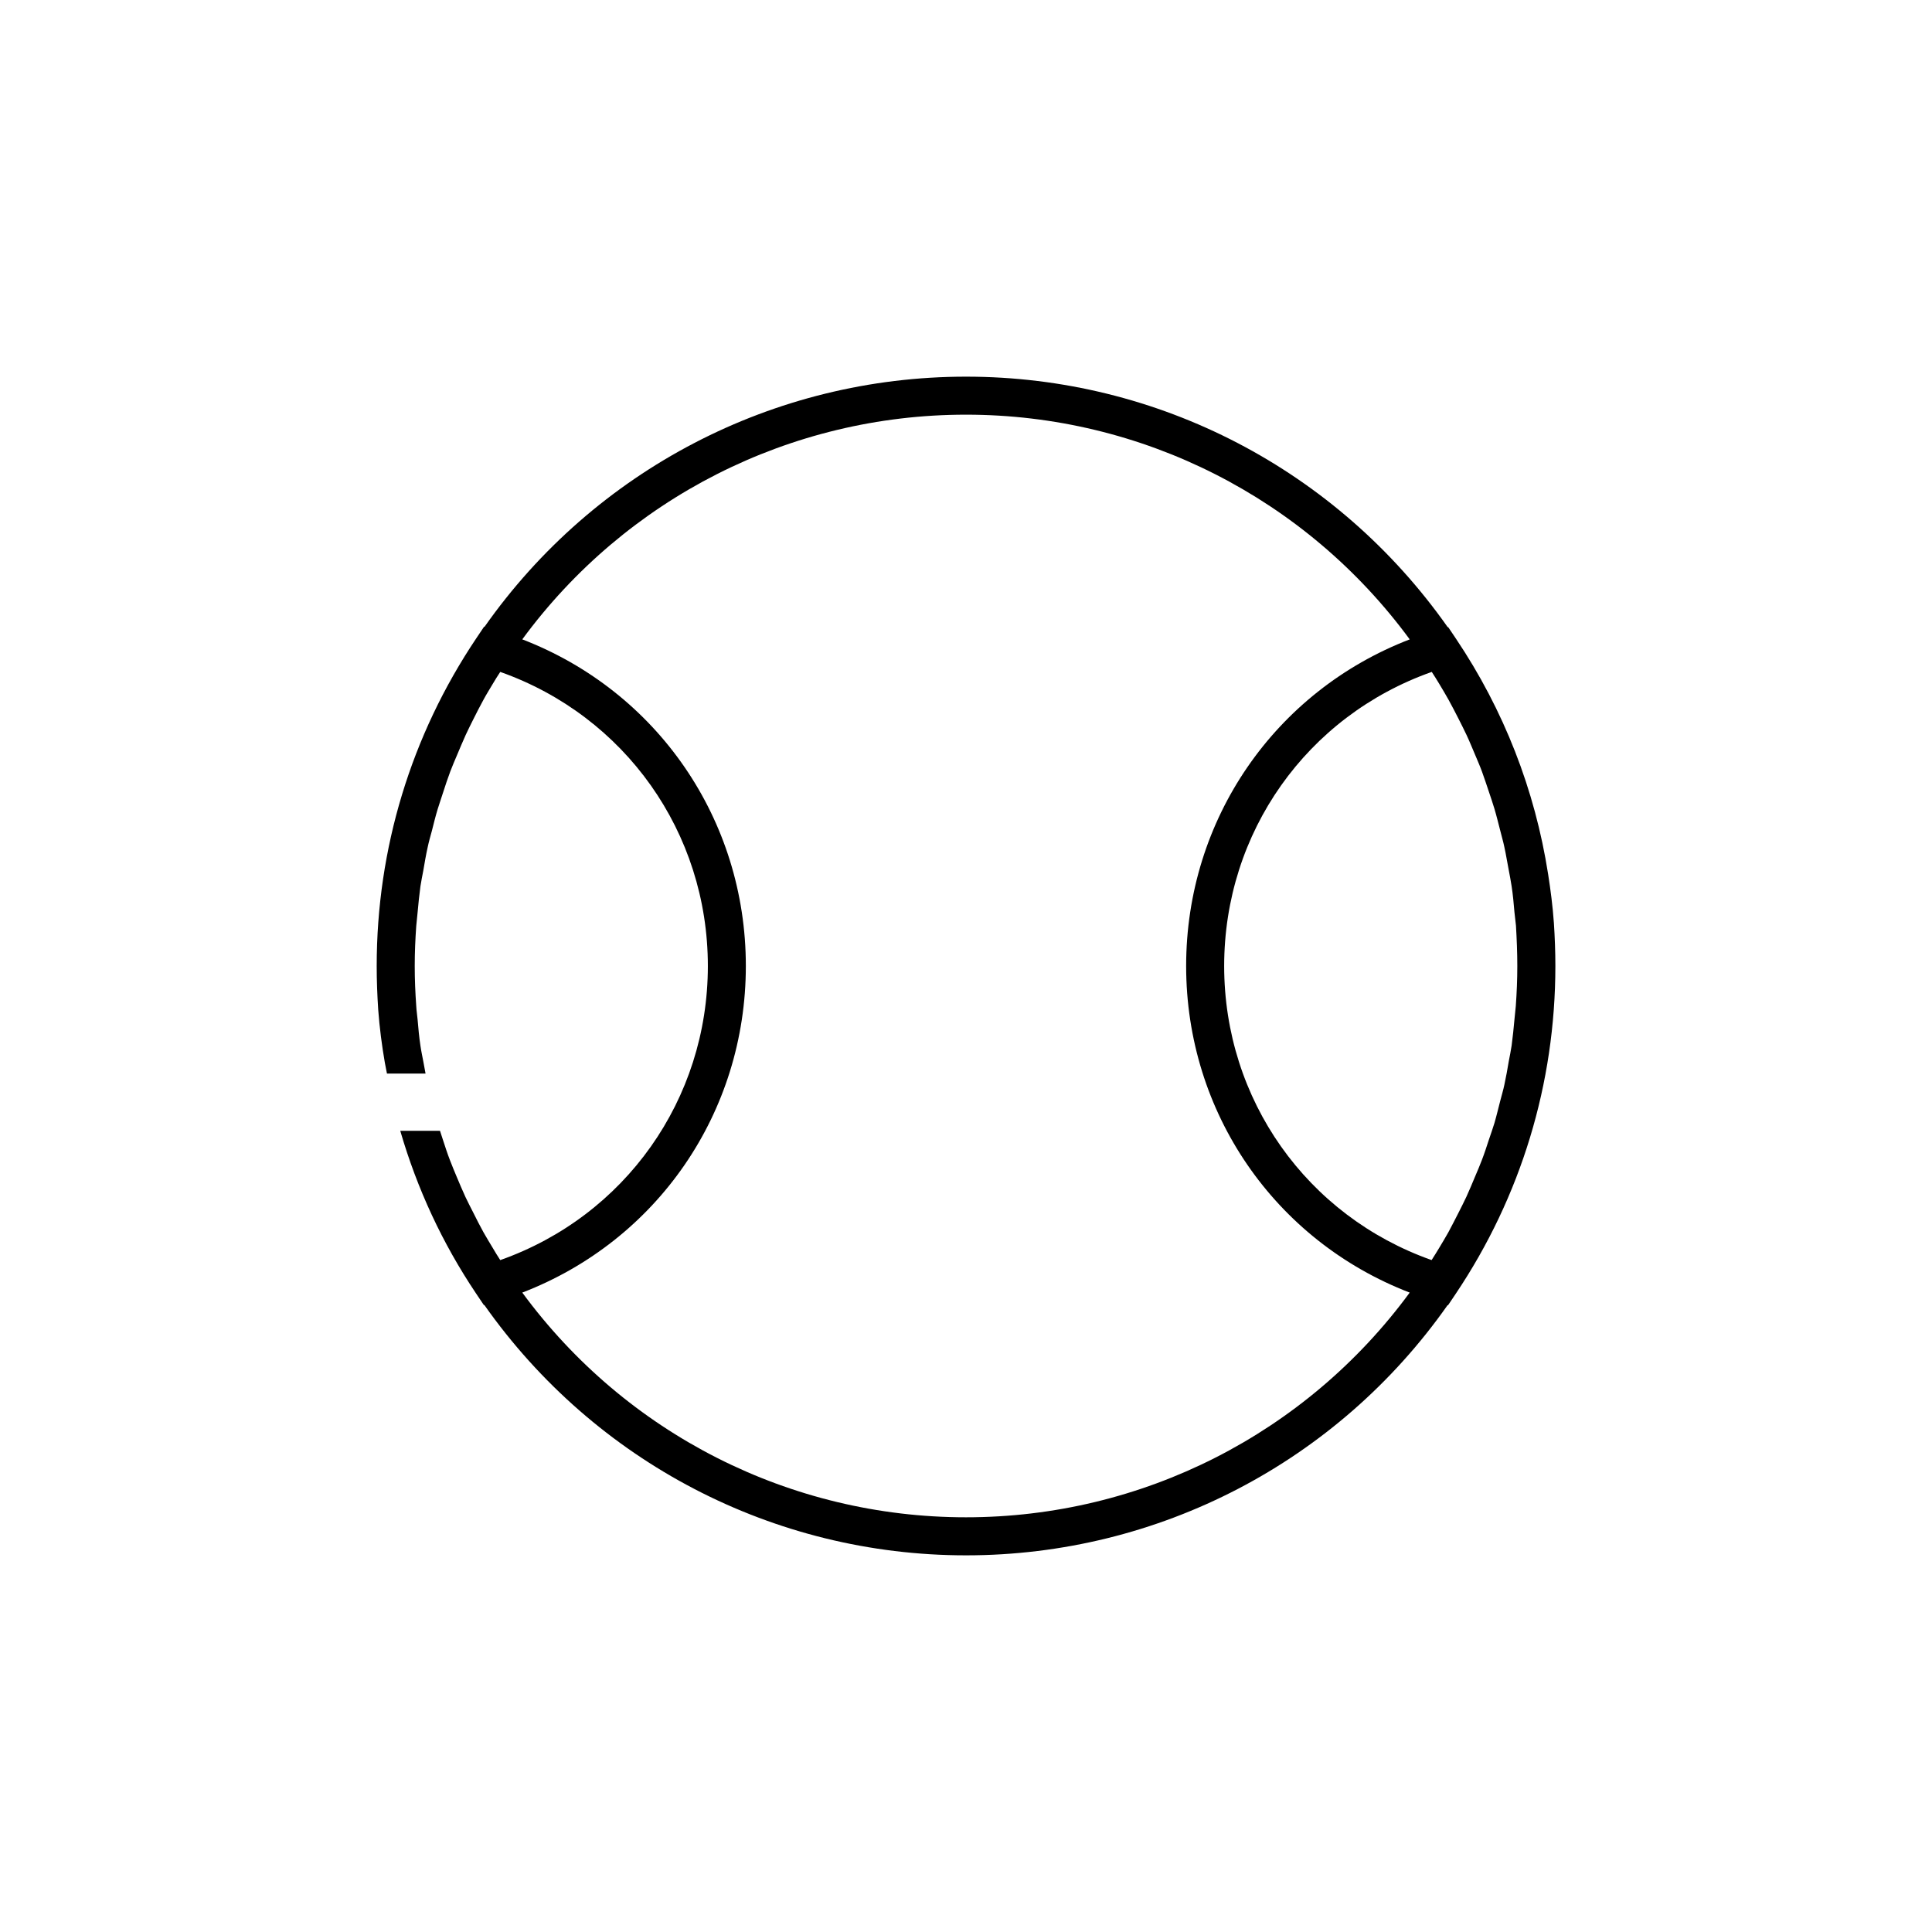
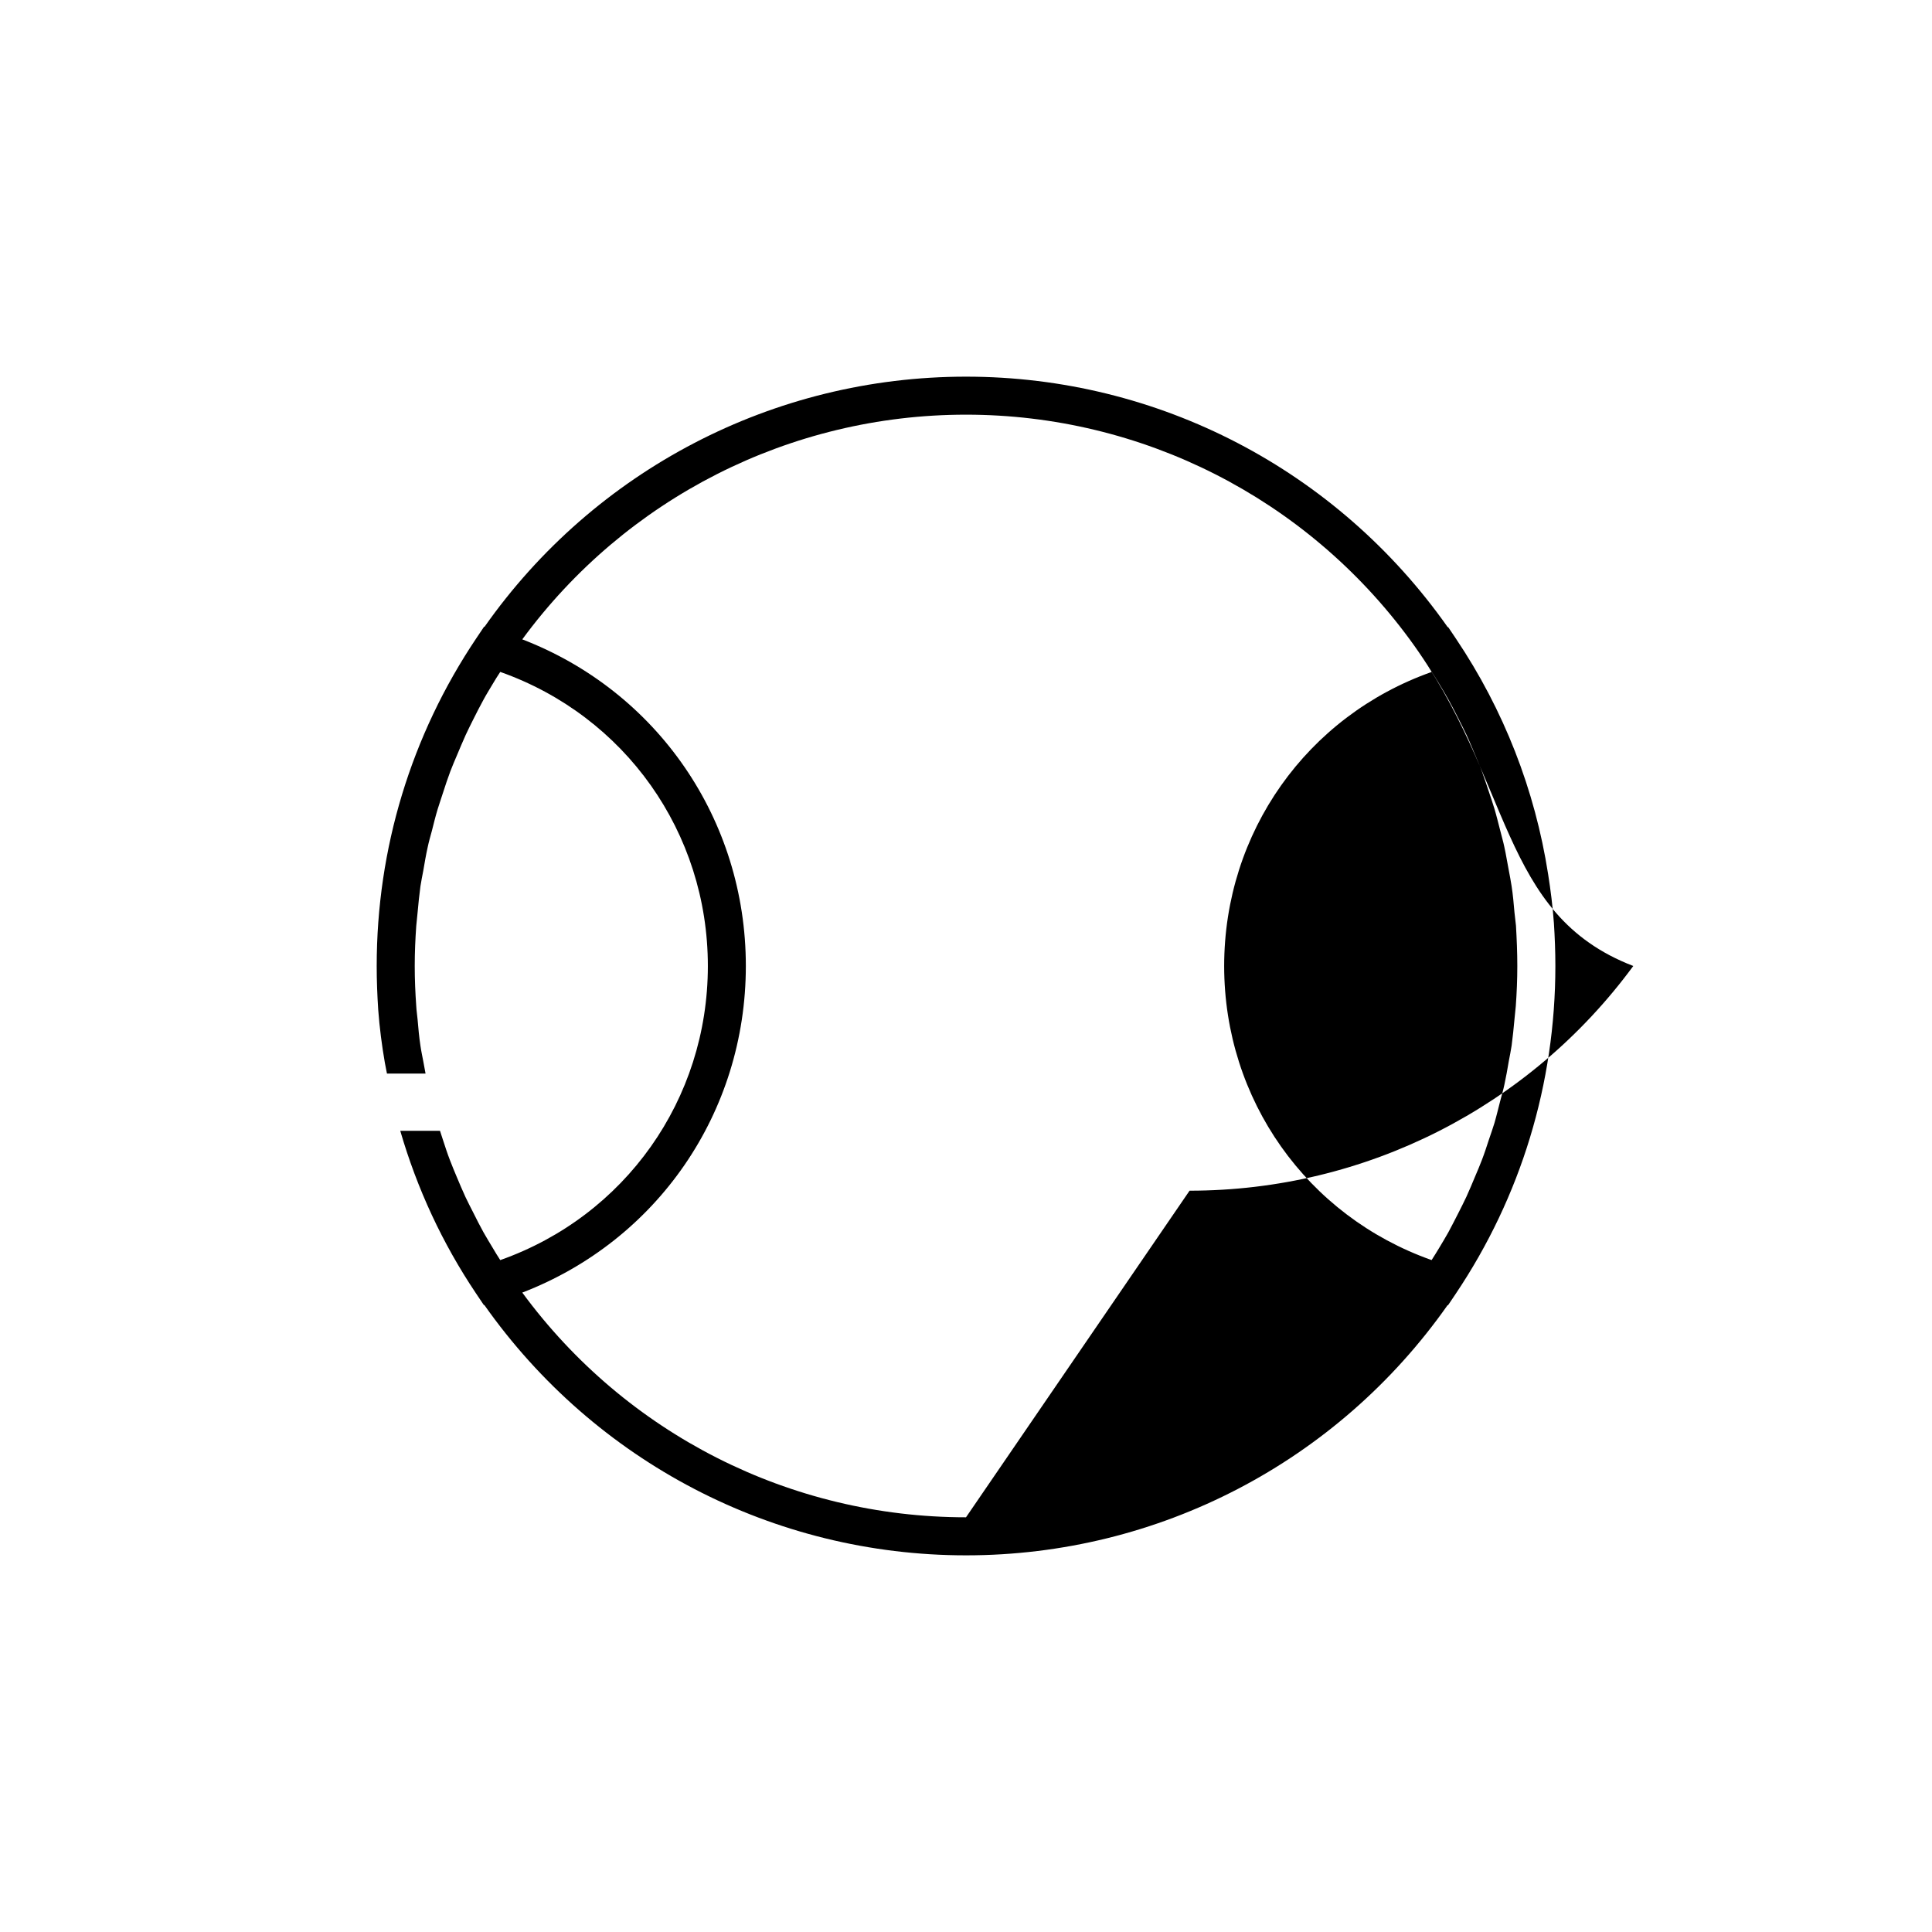
<svg xmlns="http://www.w3.org/2000/svg" fill="#000000" width="800px" height="800px" version="1.1" viewBox="144 144 512 512">
-   <path d="m555.78 388.41c-0.301-4.281-0.855-8.566-1.512-12.746-3.477-22.32-11.738-43.527-24.434-62.422l-2.066-3.074-0.102 0.051c-29.32-41.664-76.68-66.402-127.66-66.402s-98.395 24.738-127.61 66.301l-0.102-0.051-2.066 3.074c-17.281 25.746-26.402 55.723-26.402 86.859 0 3.879 0.152 7.758 0.402 11.586 0.352 4.734 0.957 9.422 1.762 14.055 0.152 0.957 0.402 1.914 0.555 2.871h10.227c-0.203-1.109-0.402-2.168-0.605-3.273-0.25-1.359-0.555-2.719-0.754-4.133-0.352-2.316-0.555-4.637-0.754-6.953-0.102-1.16-0.301-2.367-0.352-3.527-0.254-3.523-0.402-7.051-0.402-10.625 0-3.578 0.152-7.106 0.402-10.629 0.102-1.211 0.25-2.367 0.352-3.527 0.203-2.316 0.453-4.684 0.754-6.953 0.203-1.41 0.504-2.769 0.754-4.133 0.352-2.066 0.707-4.18 1.16-6.195 0.301-1.461 0.707-2.871 1.109-4.332 0.504-1.965 0.957-3.879 1.562-5.844 0.453-1.461 0.957-2.922 1.41-4.332 0.605-1.863 1.211-3.727 1.914-5.594 0.555-1.461 1.16-2.871 1.762-4.281 0.754-1.812 1.512-3.578 2.316-5.391 0.656-1.41 1.359-2.82 2.066-4.231 0.855-1.715 1.762-3.477 2.672-5.141 0.754-1.41 1.613-2.769 2.418-4.133 0.656-1.109 1.309-2.168 2.016-3.223 33.051 11.688 55.016 42.523 55.016 77.938 0 35.418-21.965 66.25-55.016 77.938-0.707-1.059-1.359-2.168-2.016-3.273-0.805-1.359-1.664-2.719-2.418-4.082-0.957-1.715-1.812-3.426-2.672-5.141-0.707-1.41-1.461-2.82-2.117-4.231-0.805-1.762-1.562-3.527-2.316-5.34-0.605-1.461-1.211-2.871-1.762-4.332-0.707-1.812-1.309-3.68-1.914-5.543-0.25-0.754-0.504-1.562-0.754-2.316h-10.531c4.434 15.266 11.133 29.773 20.102 43.125l2.066 3.074 0.102-0.051c29.324 41.613 76.68 66.352 127.67 66.352 50.984 0 98.395-24.738 127.61-66.301l0.102 0.051 2.066-3.074c17.277-25.746 26.398-55.723 26.398-86.855 0-3.879-0.152-7.762-0.402-11.59zm-155.78 157.69c-46.652 0-90.133-22.168-117.59-59.551 35.719-13.754 59.246-47.66 59.246-86.555 0-38.844-23.527-72.801-59.246-86.555 27.457-37.379 70.938-59.547 117.59-59.547s90.133 22.168 117.59 59.551c-35.723 13.754-59.25 47.711-59.25 86.555s23.527 72.801 59.246 86.555c-27.457 37.383-70.934 59.547-117.59 59.547zm145.7-135.47c-0.102 1.211-0.25 2.367-0.352 3.527-0.203 2.316-0.453 4.637-0.754 6.953-0.203 1.41-0.504 2.769-0.754 4.133-0.352 2.066-0.707 4.133-1.16 6.195-0.301 1.461-0.754 2.922-1.109 4.332-0.504 1.914-0.957 3.879-1.512 5.793-0.453 1.461-0.957 2.922-1.461 4.383-0.605 1.863-1.211 3.727-1.914 5.543-0.555 1.461-1.16 2.871-1.762 4.281-0.754 1.812-1.512 3.629-2.316 5.391-0.656 1.41-1.359 2.769-2.066 4.18-0.906 1.762-1.762 3.477-2.719 5.238-0.754 1.359-1.562 2.672-2.367 4.031-0.656 1.109-1.359 2.215-2.066 3.324-33.055-11.684-54.973-42.516-54.973-77.934s21.914-66.25 55.016-77.938c0.707 1.059 1.359 2.168 2.016 3.223 0.805 1.359 1.664 2.769 2.418 4.133 0.906 1.664 1.812 3.375 2.672 5.09 0.707 1.41 1.461 2.871 2.117 4.281 0.805 1.715 1.512 3.477 2.266 5.238 0.605 1.461 1.258 2.922 1.812 4.434 0.656 1.812 1.258 3.629 1.863 5.441 0.504 1.512 1.008 2.973 1.461 4.484 0.555 1.863 1.008 3.777 1.512 5.691 0.352 1.461 0.805 2.922 1.109 4.434 0.453 2.016 0.754 4.082 1.16 6.098 0.25 1.41 0.555 2.82 0.754 4.231 0.352 2.266 0.555 4.586 0.754 6.902 0.102 1.211 0.301 2.367 0.402 3.578 0.207 3.574 0.355 7.102 0.355 10.68 0 3.574-0.148 7.102-0.402 10.629z" />
+   <path d="m555.78 388.41c-0.301-4.281-0.855-8.566-1.512-12.746-3.477-22.32-11.738-43.527-24.434-62.422l-2.066-3.074-0.102 0.051c-29.32-41.664-76.68-66.402-127.66-66.402s-98.395 24.738-127.61 66.301l-0.102-0.051-2.066 3.074c-17.281 25.746-26.402 55.723-26.402 86.859 0 3.879 0.152 7.758 0.402 11.586 0.352 4.734 0.957 9.422 1.762 14.055 0.152 0.957 0.402 1.914 0.555 2.871h10.227c-0.203-1.109-0.402-2.168-0.605-3.273-0.25-1.359-0.555-2.719-0.754-4.133-0.352-2.316-0.555-4.637-0.754-6.953-0.102-1.16-0.301-2.367-0.352-3.527-0.254-3.523-0.402-7.051-0.402-10.625 0-3.578 0.152-7.106 0.402-10.629 0.102-1.211 0.25-2.367 0.352-3.527 0.203-2.316 0.453-4.684 0.754-6.953 0.203-1.41 0.504-2.769 0.754-4.133 0.352-2.066 0.707-4.18 1.16-6.195 0.301-1.461 0.707-2.871 1.109-4.332 0.504-1.965 0.957-3.879 1.562-5.844 0.453-1.461 0.957-2.922 1.41-4.332 0.605-1.863 1.211-3.727 1.914-5.594 0.555-1.461 1.16-2.871 1.762-4.281 0.754-1.812 1.512-3.578 2.316-5.391 0.656-1.41 1.359-2.82 2.066-4.231 0.855-1.715 1.762-3.477 2.672-5.141 0.754-1.41 1.613-2.769 2.418-4.133 0.656-1.109 1.309-2.168 2.016-3.223 33.051 11.688 55.016 42.523 55.016 77.938 0 35.418-21.965 66.25-55.016 77.938-0.707-1.059-1.359-2.168-2.016-3.273-0.805-1.359-1.664-2.719-2.418-4.082-0.957-1.715-1.812-3.426-2.672-5.141-0.707-1.41-1.461-2.82-2.117-4.231-0.805-1.762-1.562-3.527-2.316-5.34-0.605-1.461-1.211-2.871-1.762-4.332-0.707-1.812-1.309-3.68-1.914-5.543-0.25-0.754-0.504-1.562-0.754-2.316h-10.531c4.434 15.266 11.133 29.773 20.102 43.125l2.066 3.074 0.102-0.051c29.324 41.613 76.68 66.352 127.67 66.352 50.984 0 98.395-24.738 127.61-66.301l0.102 0.051 2.066-3.074c17.277-25.746 26.398-55.723 26.398-86.855 0-3.879-0.152-7.762-0.402-11.59zm-155.78 157.69c-46.652 0-90.133-22.168-117.59-59.551 35.719-13.754 59.246-47.66 59.246-86.555 0-38.844-23.527-72.801-59.246-86.555 27.457-37.379 70.938-59.547 117.59-59.547s90.133 22.168 117.59 59.551s23.527 72.801 59.246 86.555c-27.457 37.383-70.934 59.547-117.59 59.547zm145.7-135.47c-0.102 1.211-0.25 2.367-0.352 3.527-0.203 2.316-0.453 4.637-0.754 6.953-0.203 1.41-0.504 2.769-0.754 4.133-0.352 2.066-0.707 4.133-1.16 6.195-0.301 1.461-0.754 2.922-1.109 4.332-0.504 1.914-0.957 3.879-1.512 5.793-0.453 1.461-0.957 2.922-1.461 4.383-0.605 1.863-1.211 3.727-1.914 5.543-0.555 1.461-1.16 2.871-1.762 4.281-0.754 1.812-1.512 3.629-2.316 5.391-0.656 1.41-1.359 2.769-2.066 4.18-0.906 1.762-1.762 3.477-2.719 5.238-0.754 1.359-1.562 2.672-2.367 4.031-0.656 1.109-1.359 2.215-2.066 3.324-33.055-11.684-54.973-42.516-54.973-77.934s21.914-66.25 55.016-77.938c0.707 1.059 1.359 2.168 2.016 3.223 0.805 1.359 1.664 2.769 2.418 4.133 0.906 1.664 1.812 3.375 2.672 5.09 0.707 1.41 1.461 2.871 2.117 4.281 0.805 1.715 1.512 3.477 2.266 5.238 0.605 1.461 1.258 2.922 1.812 4.434 0.656 1.812 1.258 3.629 1.863 5.441 0.504 1.512 1.008 2.973 1.461 4.484 0.555 1.863 1.008 3.777 1.512 5.691 0.352 1.461 0.805 2.922 1.109 4.434 0.453 2.016 0.754 4.082 1.16 6.098 0.25 1.41 0.555 2.82 0.754 4.231 0.352 2.266 0.555 4.586 0.754 6.902 0.102 1.211 0.301 2.367 0.402 3.578 0.207 3.574 0.355 7.102 0.355 10.68 0 3.574-0.148 7.102-0.402 10.629z" />
</svg>